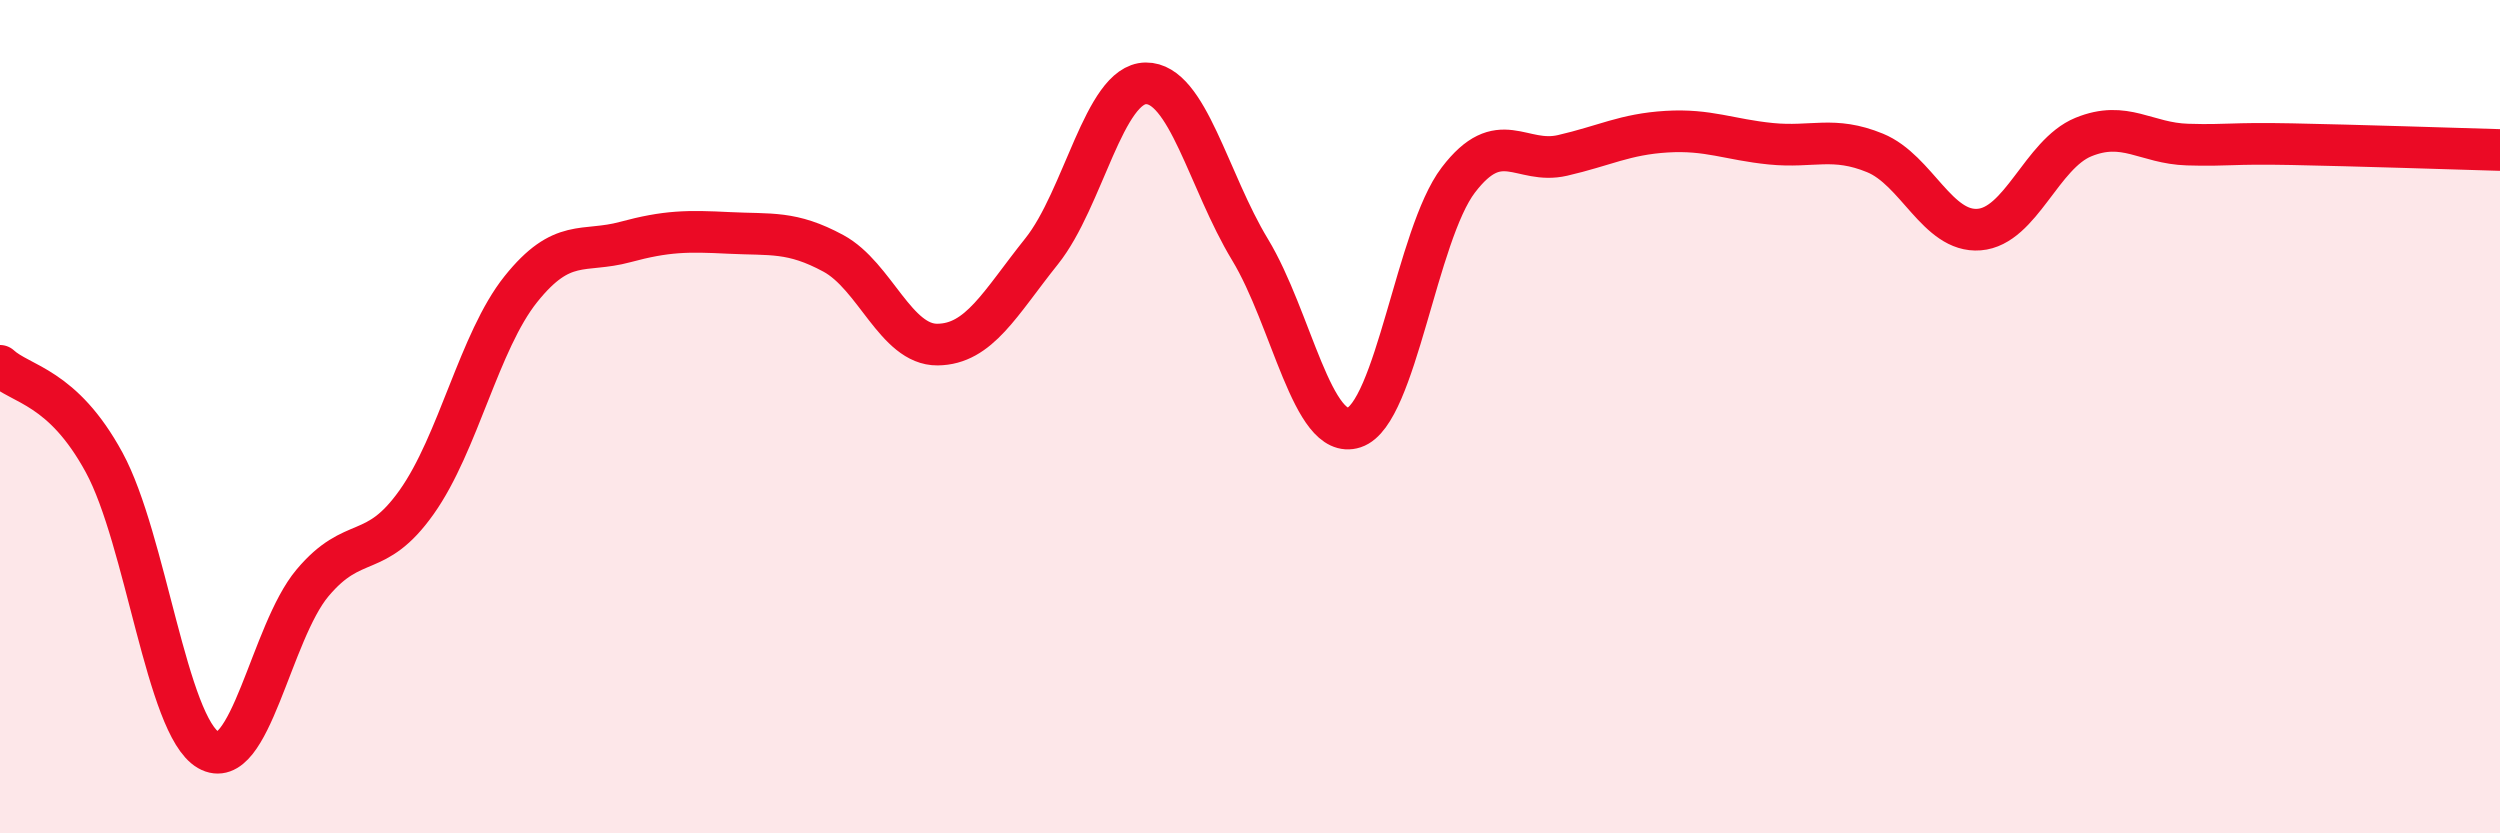
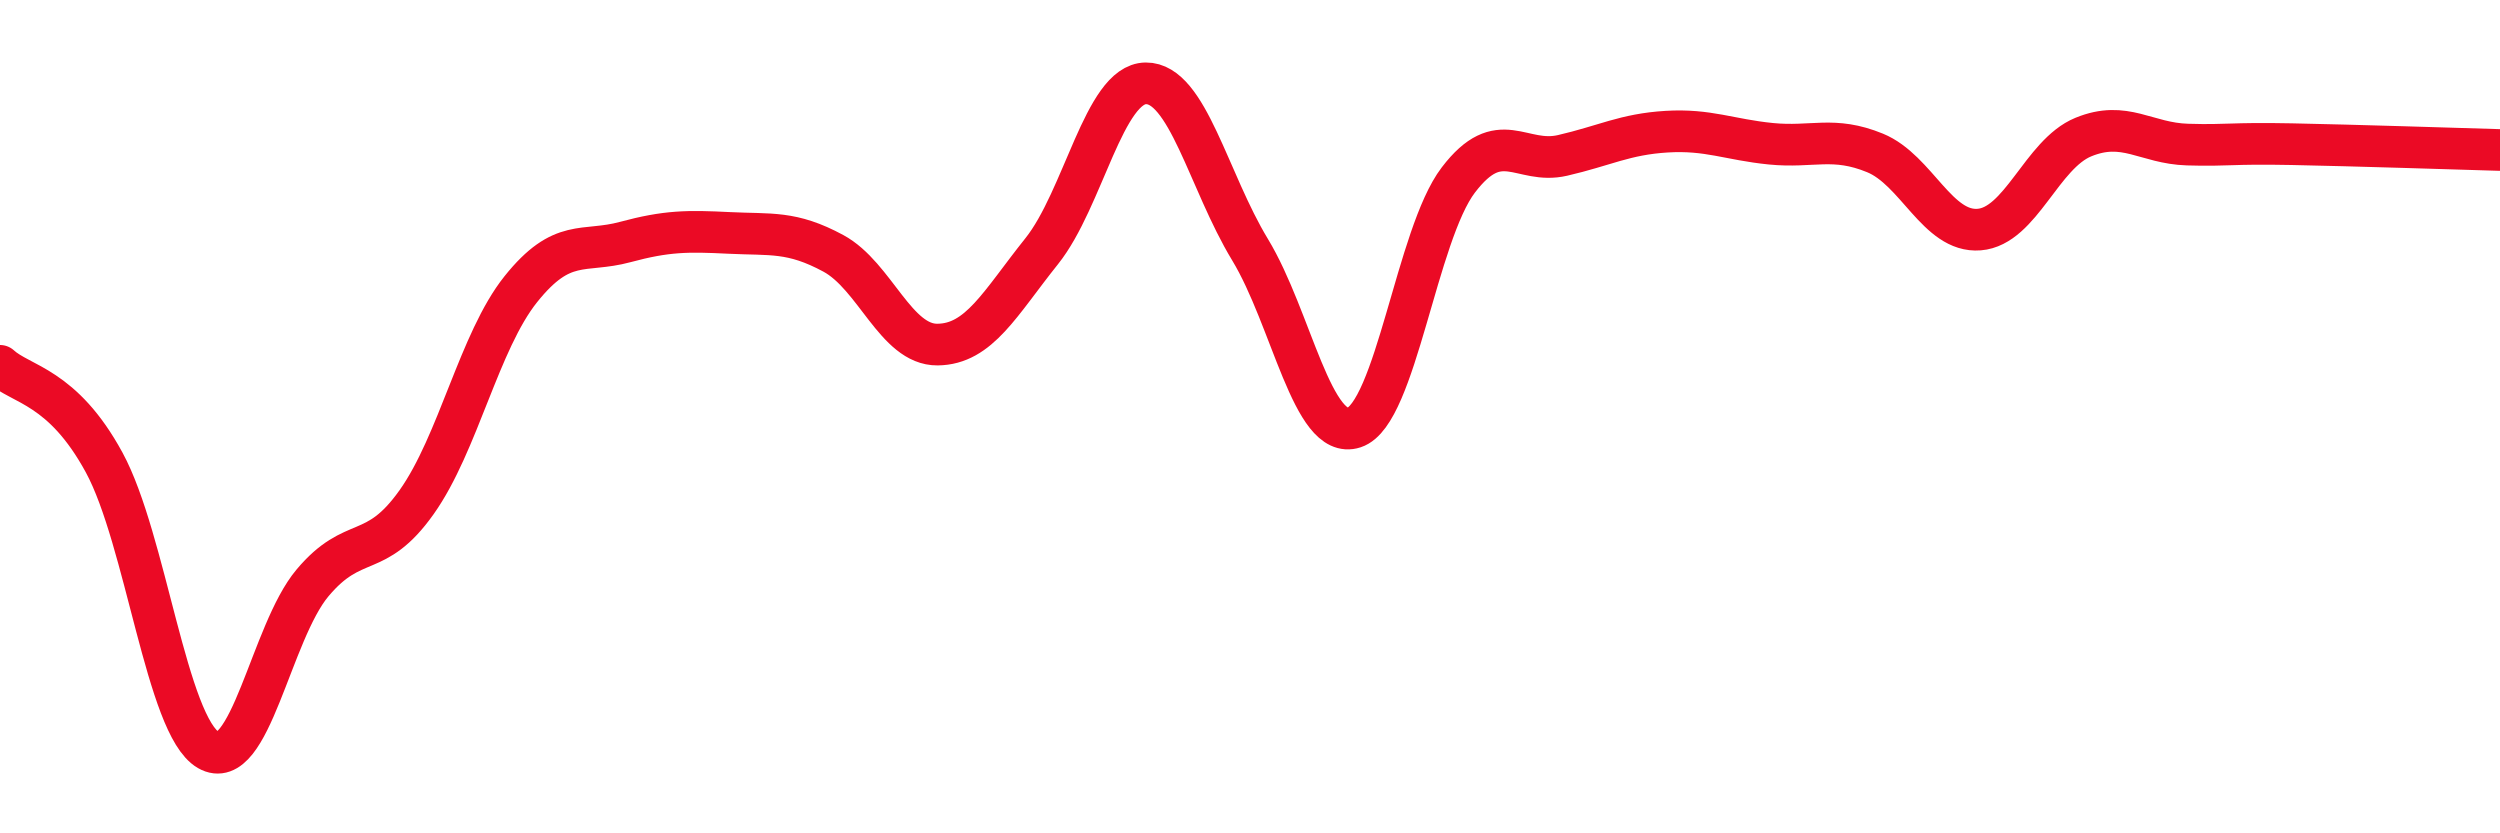
<svg xmlns="http://www.w3.org/2000/svg" width="60" height="20" viewBox="0 0 60 20">
-   <path d="M 0,8.78 C 0.5,9.24 1.5,9.26 2.5,11.1 C 3.5,12.94 4,17.42 5,18 C 6,18.58 6.5,15.18 7.5,13.99 C 8.5,12.8 9,13.46 10,12.05 C 11,10.64 11.5,8.19 12.5,6.94 C 13.5,5.69 14,6.08 15,5.81 C 16,5.54 16.5,5.54 17.5,5.59 C 18.5,5.64 19,5.54 20,6.08 C 21,6.62 21.5,8.28 22.5,8.27 C 23.5,8.26 24,7.28 25,6.03 C 26,4.78 26.5,2.01 27.5,2 C 28.5,1.99 29,4.34 30,5.99 C 31,7.64 31.5,10.59 32.5,10.26 C 33.5,9.93 34,5.63 35,4.32 C 36,3.01 36.5,3.96 37.5,3.73 C 38.5,3.5 39,3.22 40,3.16 C 41,3.1 41.5,3.35 42.5,3.45 C 43.5,3.55 44,3.26 45,3.67 C 46,4.08 46.5,5.59 47.5,5.51 C 48.5,5.43 49,3.7 50,3.29 C 51,2.88 51.5,3.44 52.5,3.47 C 53.5,3.5 53.5,3.43 55,3.46 C 56.5,3.49 59,3.57 60,3.6L60 20L0 20Z" fill="#EB0A25" opacity="0.1" stroke-linecap="round" stroke-linejoin="round" />
  <path d="M 0,8.78 C 0.5,9.24 1.5,9.26 2.5,11.1 C 3.5,12.94 4,17.42 5,18 C 6,18.58 6.5,15.18 7.5,13.99 C 8.5,12.8 9,13.46 10,12.05 C 11,10.64 11.5,8.19 12.5,6.94 C 13.5,5.69 14,6.08 15,5.81 C 16,5.54 16.5,5.54 17.5,5.59 C 18.5,5.64 19,5.54 20,6.08 C 21,6.62 21.5,8.28 22.5,8.27 C 23.5,8.26 24,7.28 25,6.03 C 26,4.78 26.5,2.01 27.5,2 C 28.5,1.99 29,4.34 30,5.99 C 31,7.64 31.5,10.59 32.5,10.26 C 33.5,9.93 34,5.63 35,4.32 C 36,3.01 36.5,3.96 37.5,3.73 C 38.5,3.5 39,3.22 40,3.16 C 41,3.1 41.5,3.35 42.5,3.45 C 43.5,3.55 44,3.26 45,3.67 C 46,4.08 46.5,5.59 47.5,5.51 C 48.5,5.43 49,3.7 50,3.29 C 51,2.88 51.5,3.44 52.5,3.47 C 53.5,3.5 53.5,3.43 55,3.46 C 56.5,3.49 59,3.57 60,3.6" stroke="#EB0A25" stroke-width="1" fill="none" stroke-linecap="round" stroke-linejoin="round" />
</svg>